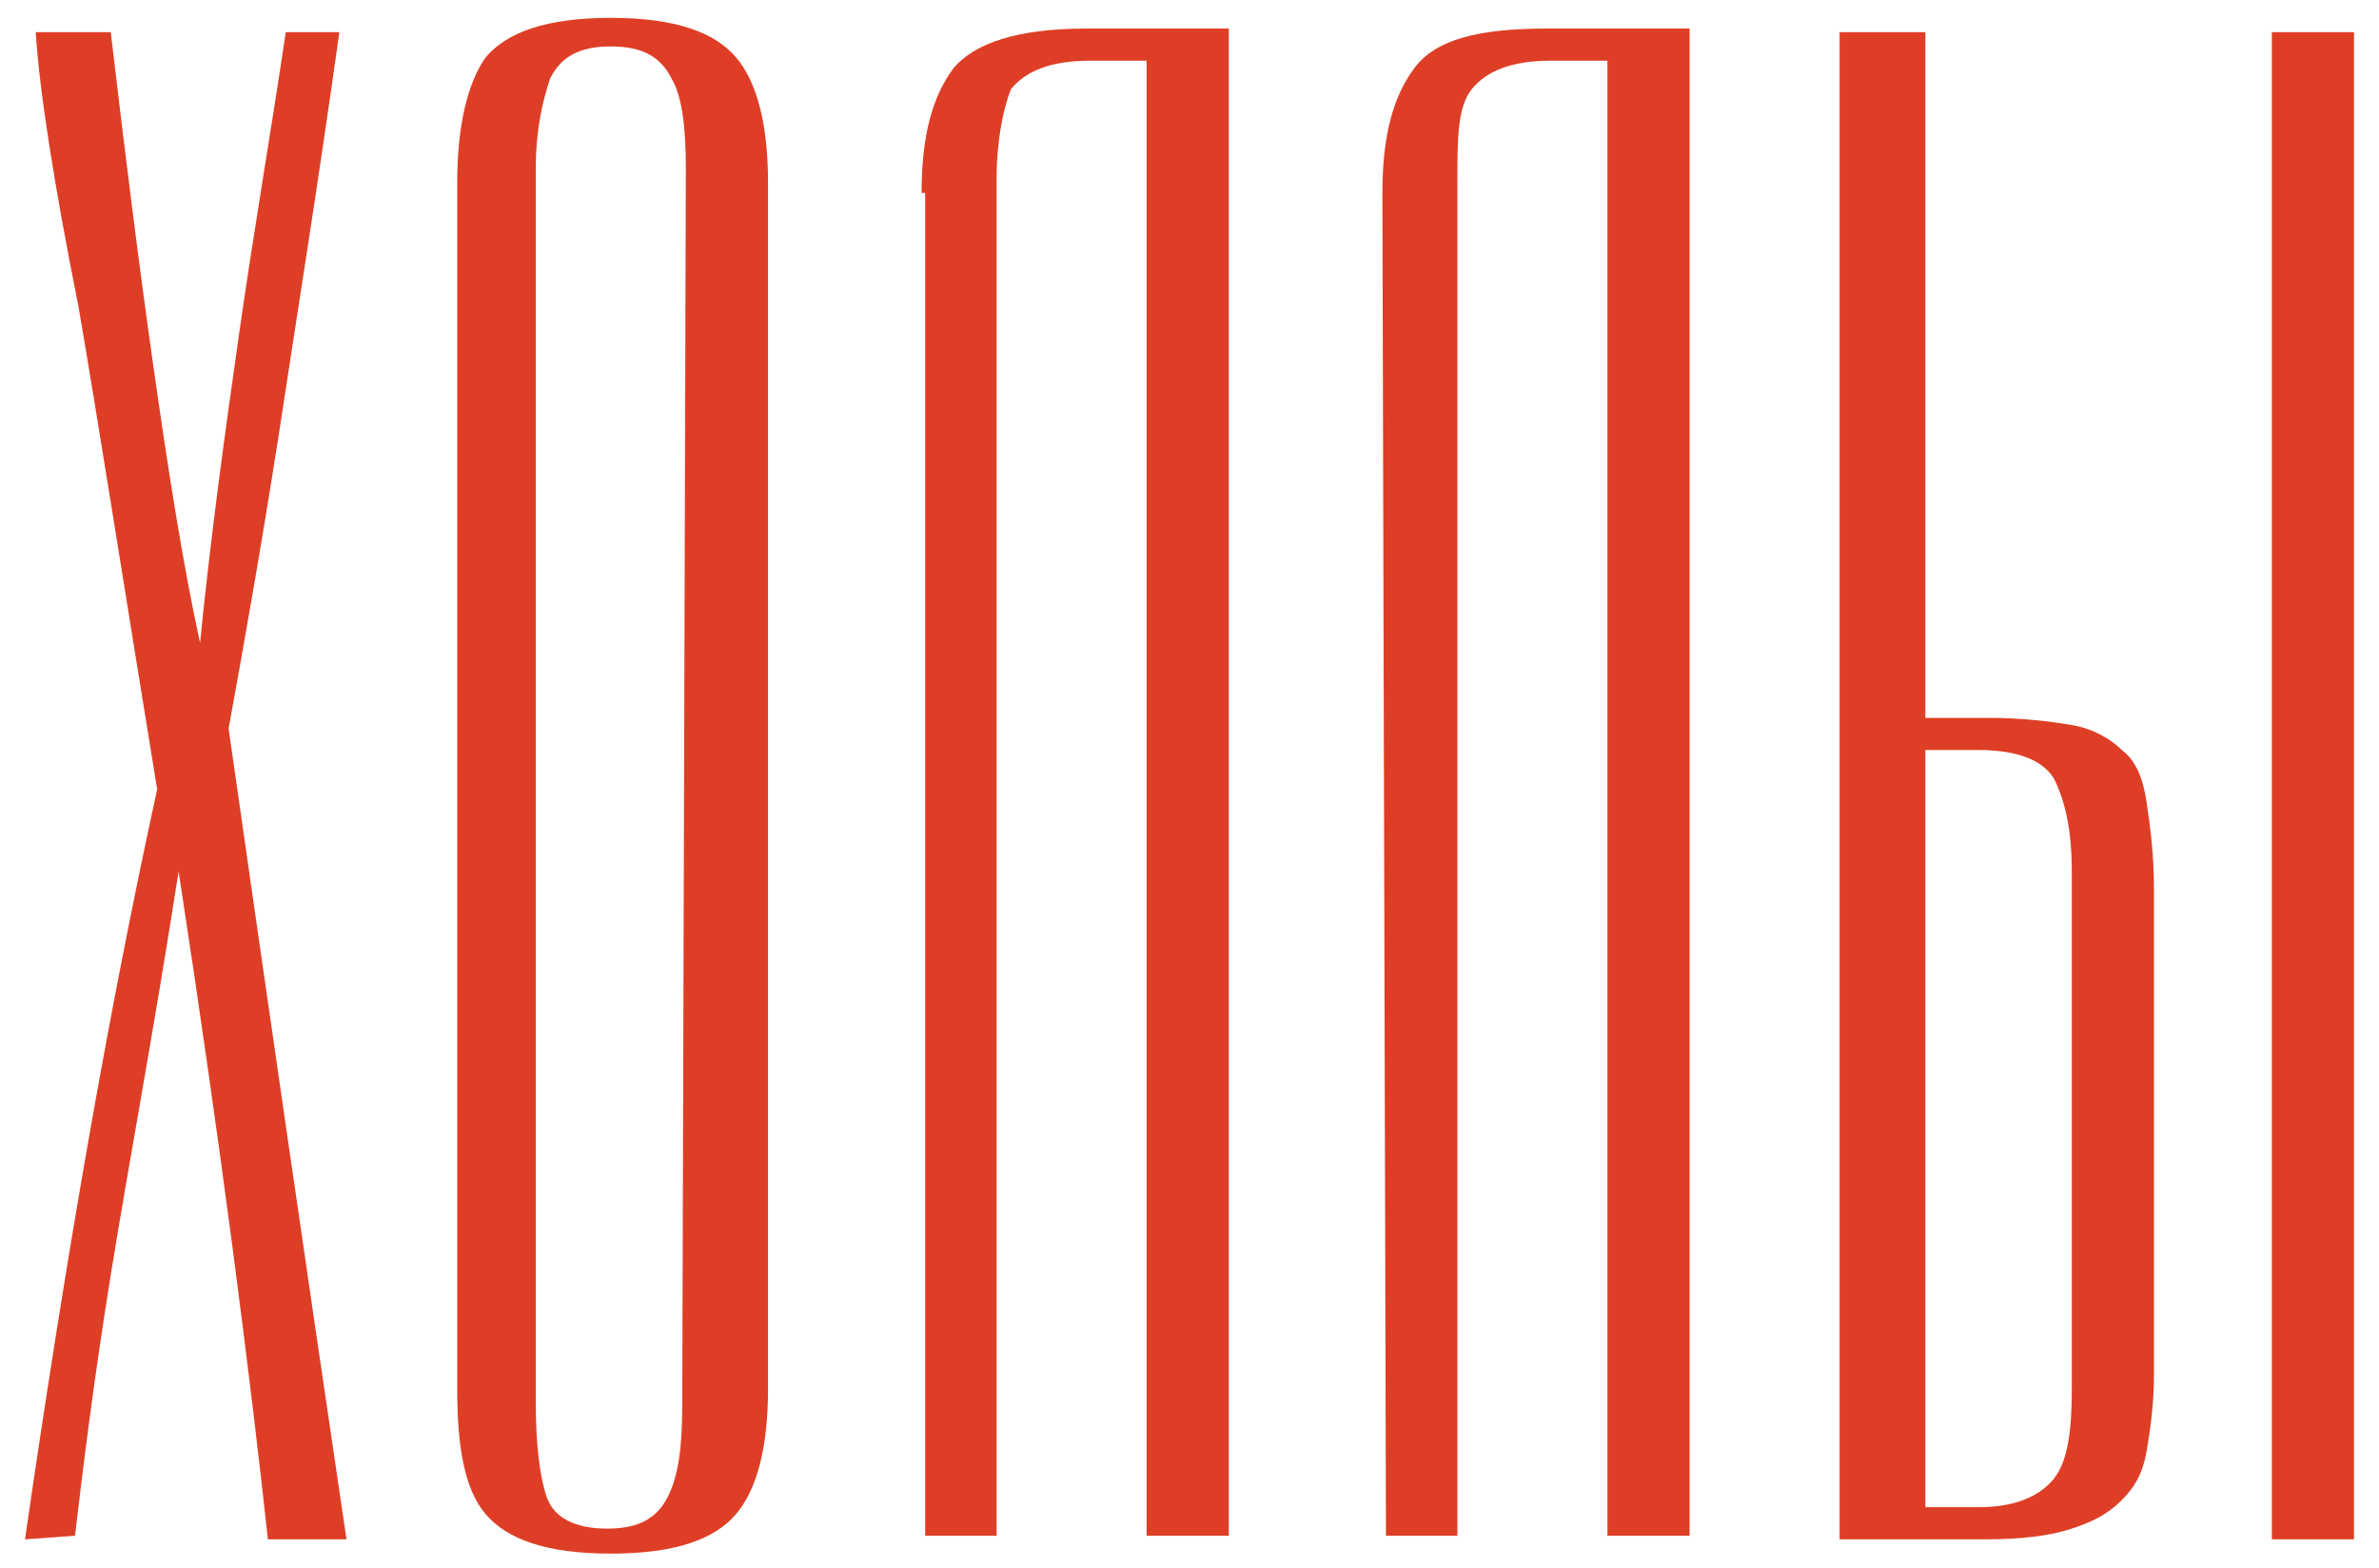
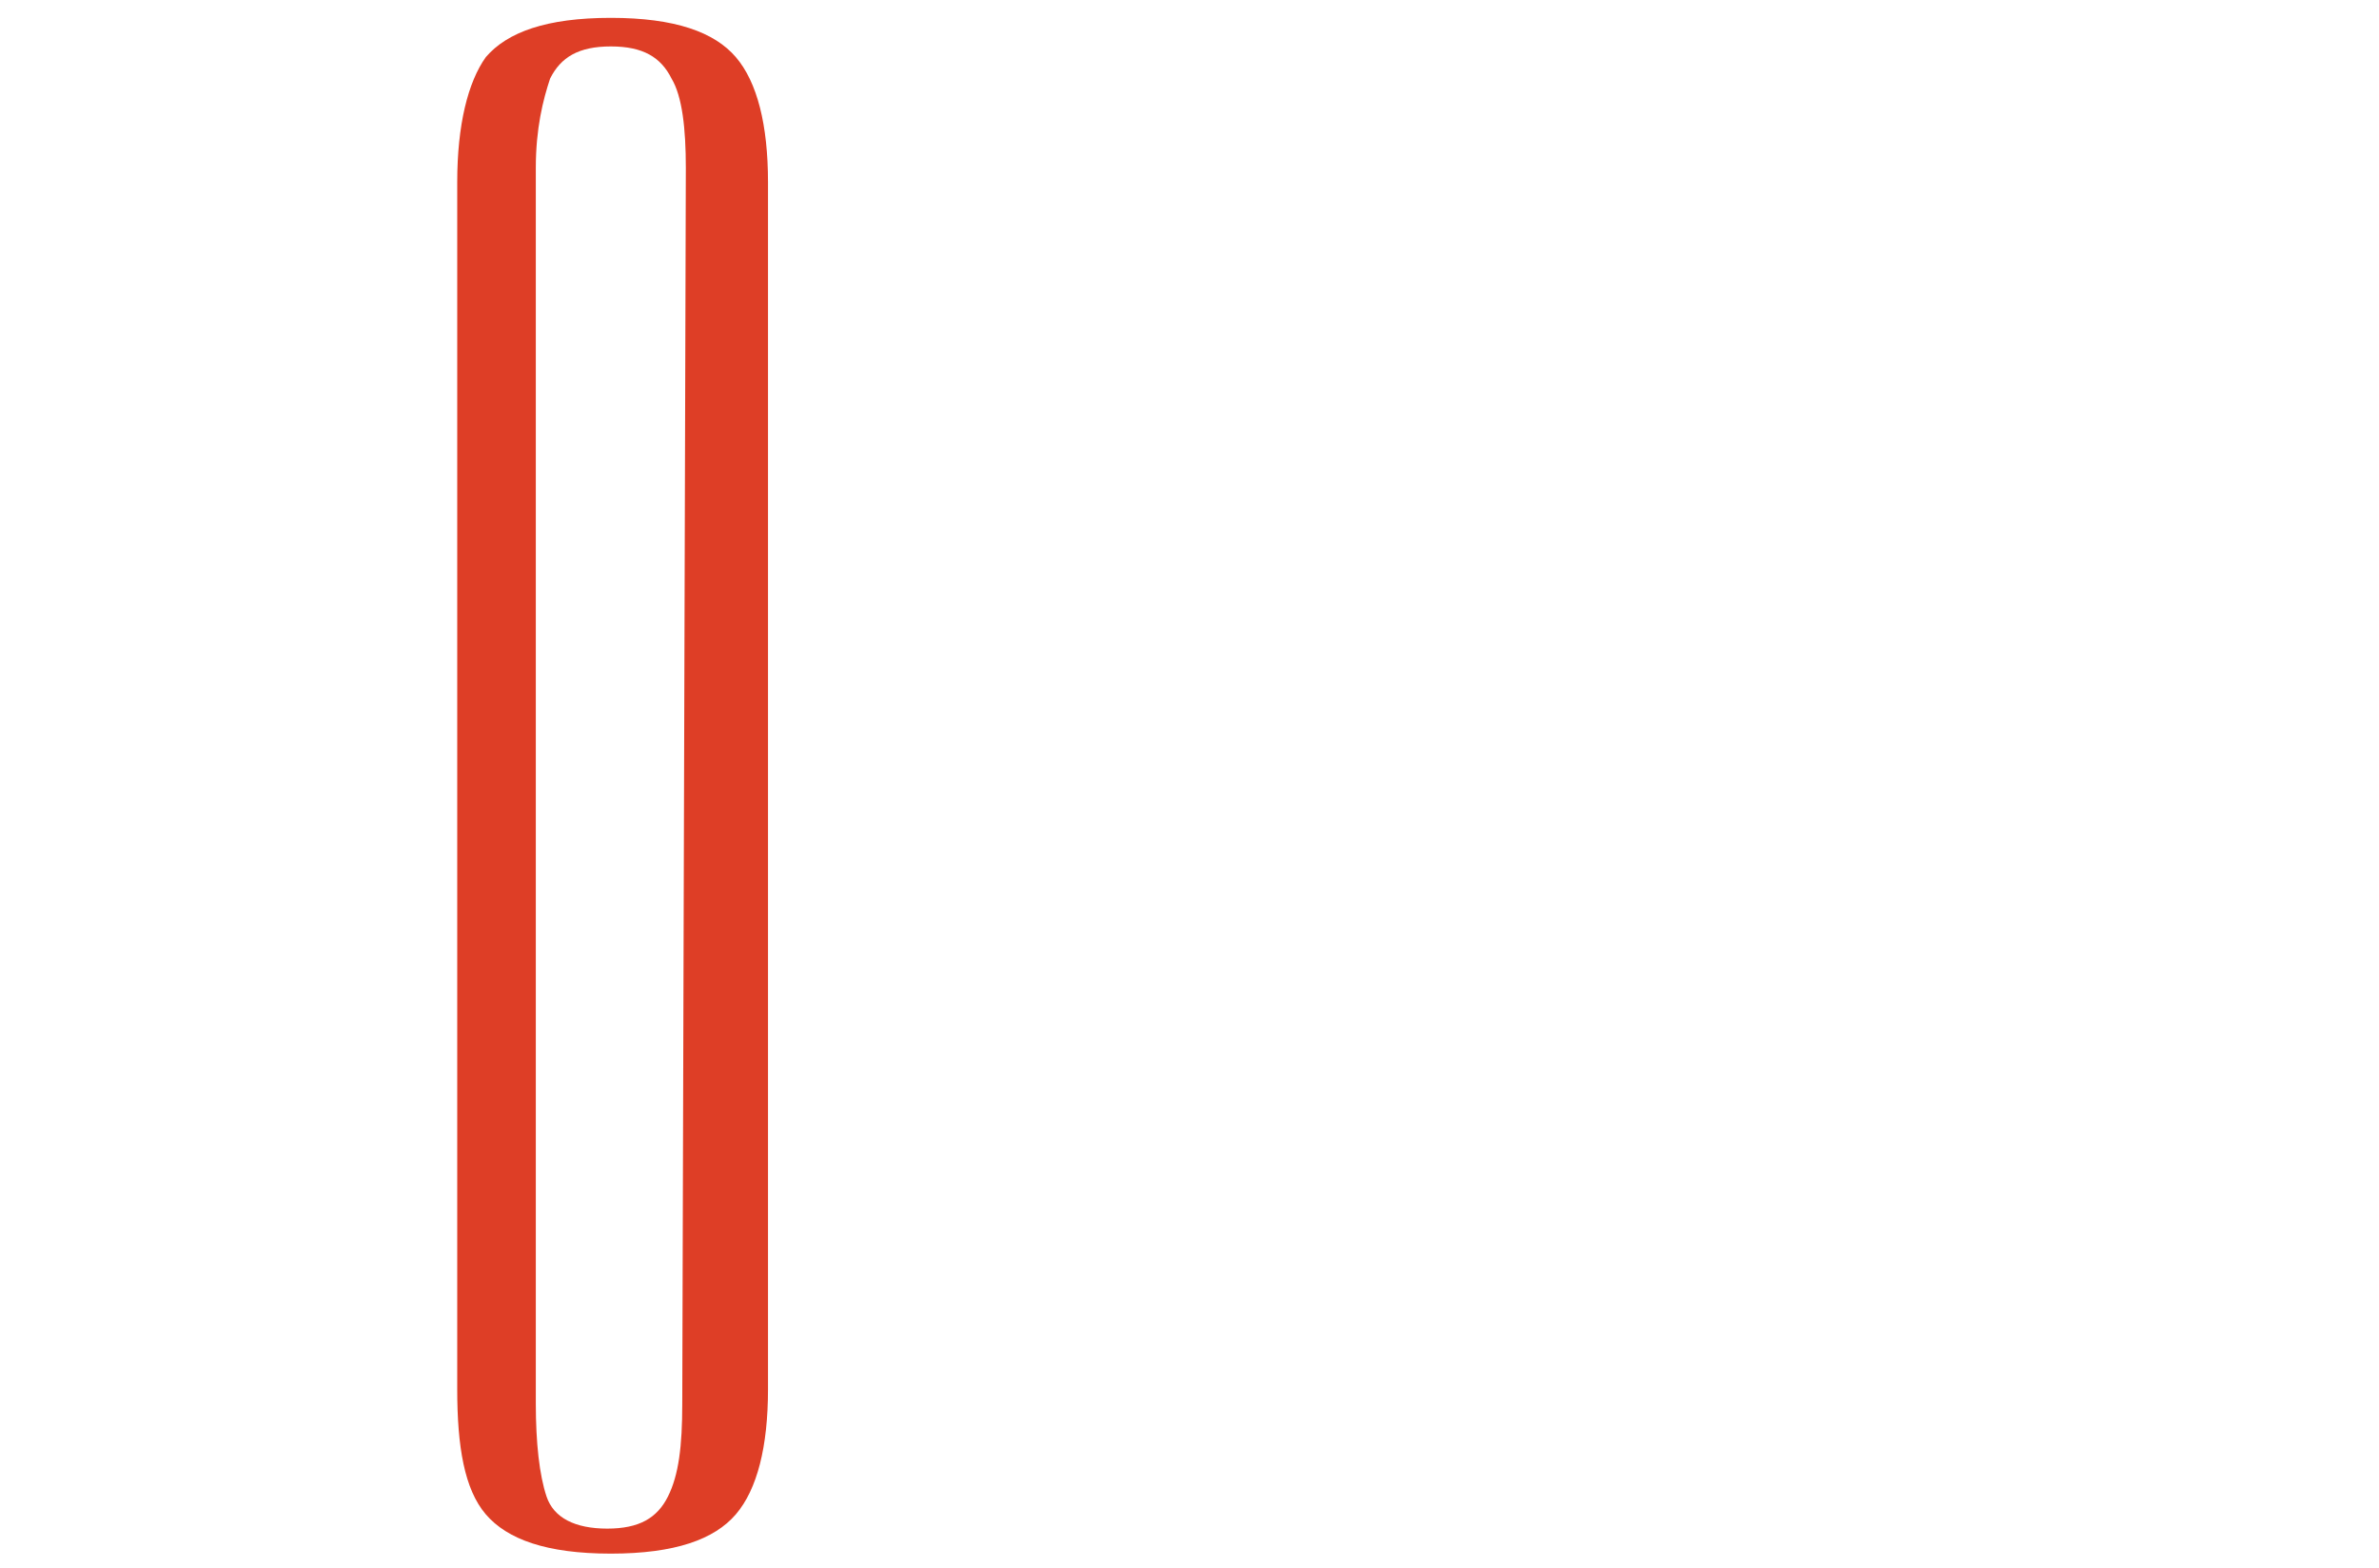
<svg xmlns="http://www.w3.org/2000/svg" id="Слой_1" x="0px" y="0px" width="66.6px" height="43.9px" viewBox="0 0 66.6 43.9" style="enable-background:new 0 0 66.6 43.9;" xml:space="preserve">
  <style type="text/css"> .st0{fill:#DE3E26;} </style>
  <g>
-     <path class="st0" d="M0.7,43.1c1.1-7.6,2.3-14.6,3.7-21c-0.9-5.5-1.6-10-2.2-13.5C1.5,5.1,1.1,2.5,1,0.9h2.1 c0.4,3.4,0.8,6.6,1.2,9.4s0.8,5.4,1.3,7.7c0.3-3,0.7-5.9,1.1-8.7S7.6,3.6,8,0.9h1.5c-0.6,4.3-1.2,8-1.7,11.3c-0.5,3.2-1,6-1.4,8.2 c1,7,2.1,14.6,3.3,22.7H7.5C7,38.5,6.2,32.2,5,24.4c-0.7,4.5-1.4,8.2-1.9,11.3s-0.8,5.6-1,7.3L0.7,43.1L0.7,43.1z" />
-     <path class="st0" d="M12.8,5.1c0-1.6,0.3-2.8,0.8-3.5c0.6-0.7,1.7-1.1,3.5-1.1s2.9,0.4,3.5,1.1s0.9,1.9,0.9,3.5v33.8 c0,1.6-0.3,2.8-0.9,3.5s-1.7,1.1-3.5,1.1s-2.9-0.4-3.5-1.1c-0.6-0.7-0.8-1.9-0.8-3.5V5.1z M19.2,4.7c0-1.1-0.1-2-0.4-2.5 c-0.3-0.6-0.8-0.9-1.7-0.9c-0.9,0-1.4,0.3-1.7,0.9C15.2,2.8,15,3.6,15,4.7v34.6c0,1.1,0.1,2,0.3,2.6s0.8,0.9,1.7,0.9 s1.4-0.3,1.7-0.9c0.3-0.6,0.4-1.4,0.4-2.6L19.2,4.7L19.2,4.7z" />
-     <path class="st0" d="M25.8,5.4c0-1.6,0.3-2.7,0.9-3.5c0.6-0.7,1.8-1.1,3.7-1.1h4V43h-2.3V1.7h-1.6c-1.1,0-1.8,0.3-2.2,0.8 C28.1,3,27.9,3.9,27.9,5v38h-2V5.4H25.8z" />
-     <path class="st0" d="M38.7,5.4c0-1.6,0.3-2.7,0.9-3.5s1.8-1.1,3.7-1.1h4V43H45V1.7h-1.6c-1.1,0-1.8,0.3-2.2,0.8S40.8,3.9,40.8,5v38 h-2L38.7,5.4L38.7,5.4z" />
-     <path class="st0" d="M51.6,0.9h2.3v19.2h1.8c0.9,0,1.7,0.1,2.3,0.2s1.1,0.4,1.4,0.7c0.4,0.3,0.6,0.8,0.7,1.5s0.2,1.4,0.2,2.4v13.6 c0,0.8-0.1,1.5-0.2,2.1s-0.3,1-0.7,1.4s-0.8,0.6-1.4,0.8c-0.6,0.2-1.4,0.3-2.4,0.3h-4.1V0.9H51.6z M53.9,42.2h1.5 c1,0,1.7-0.3,2.1-0.8c0.4-0.5,0.5-1.4,0.5-2.5V24.4c0-1.2-0.2-2-0.5-2.6c-0.3-0.5-1-0.8-2.1-0.8h-1.5V42.2z M63.6,0.9h2.3v42.2 h-2.3C63.6,43.1,63.6,0.9,63.6,0.9z" />
+     <path class="st0" d="M12.8,5.1c0-1.6,0.3-2.8,0.8-3.5c0.6-0.7,1.7-1.1,3.5-1.1s2.9,0.4,3.5,1.1s0.9,1.9,0.9,3.5v33.8 c0,1.6-0.3,2.8-0.9,3.5s-1.7,1.1-3.5,1.1s-2.9-0.4-3.5-1.1c-0.6-0.7-0.8-1.9-0.8-3.5V5.1M19.2,4.7c0-1.1-0.1-2-0.4-2.5 c-0.3-0.6-0.8-0.9-1.7-0.9c-0.9,0-1.4,0.3-1.7,0.9C15.2,2.8,15,3.6,15,4.7v34.6c0,1.1,0.1,2,0.3,2.6s0.8,0.9,1.7,0.9 s1.4-0.3,1.7-0.9c0.3-0.6,0.4-1.4,0.4-2.6L19.2,4.7L19.2,4.7z" />
  </g>
</svg>